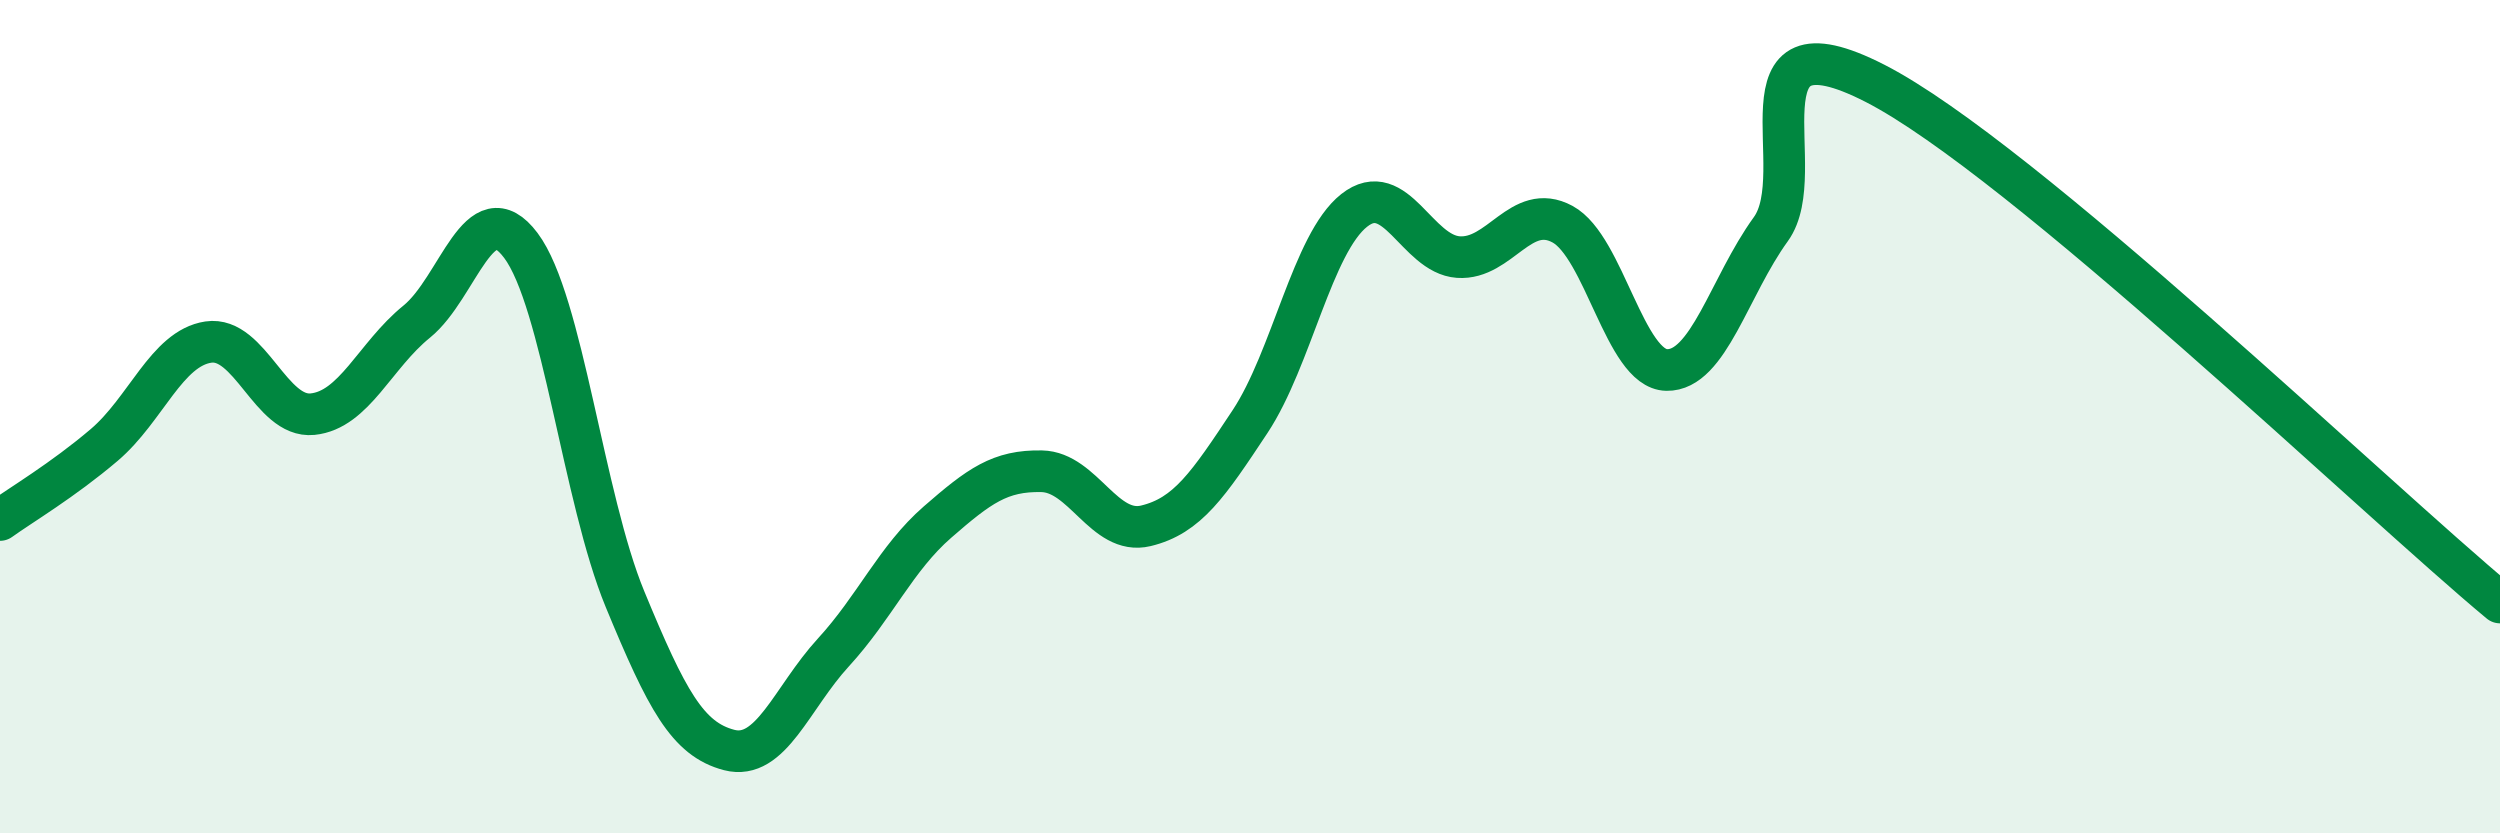
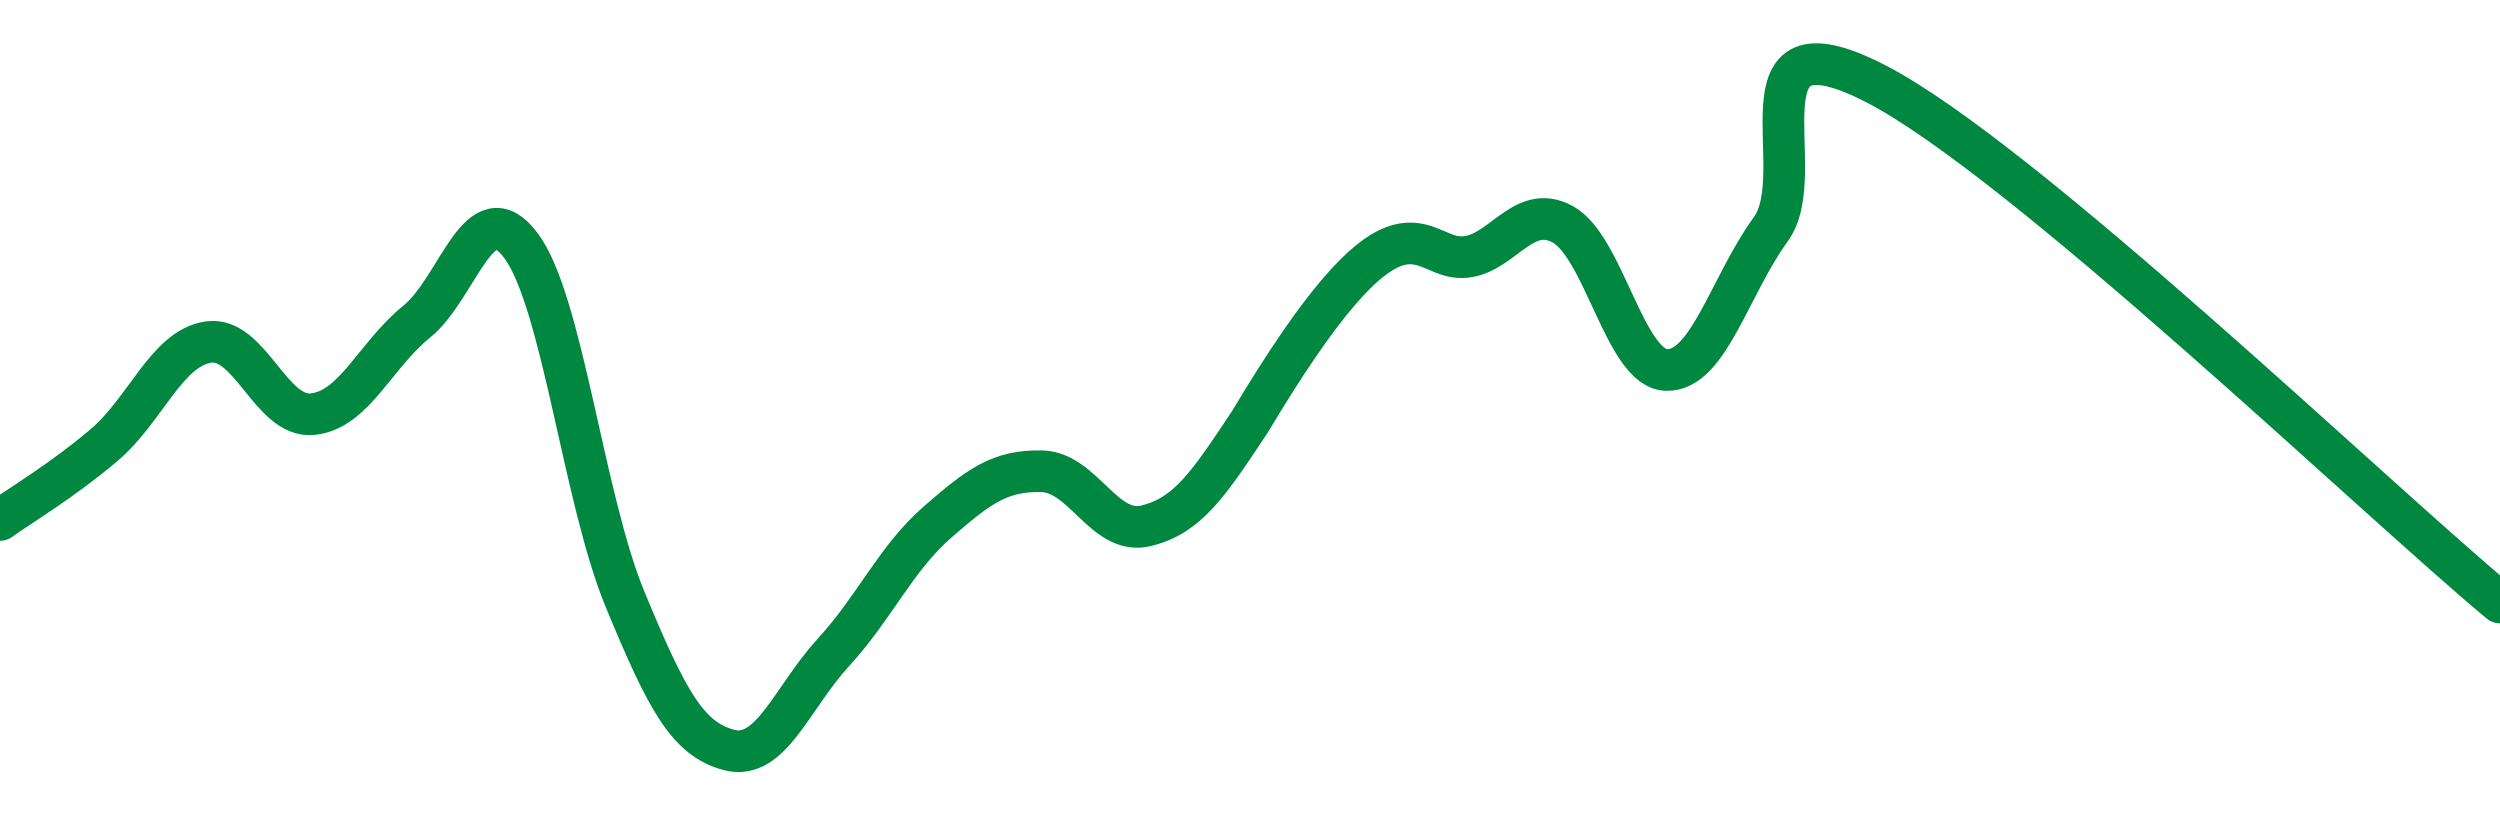
<svg xmlns="http://www.w3.org/2000/svg" width="60" height="20" viewBox="0 0 60 20">
-   <path d="M 0,12.48 C 0.5,12.12 1.5,11.53 2.5,10.68 C 3.5,9.83 4,8.36 5,8.21 C 6,8.06 6.5,10.04 7.5,9.94 C 8.5,9.84 9,8.53 10,7.72 C 11,6.91 11.5,4.56 12.5,5.89 C 13.5,7.22 14,11.96 15,14.38 C 16,16.8 16.5,17.74 17.5,18 C 18.5,18.26 19,16.75 20,15.66 C 21,14.57 21.5,13.4 22.5,12.53 C 23.5,11.66 24,11.29 25,11.31 C 26,11.33 26.5,12.86 27.5,12.62 C 28.5,12.38 29,11.63 30,10.12 C 31,8.61 31.5,5.84 32.5,5.05 C 33.5,4.26 34,6.1 35,6.17 C 36,6.24 36.5,4.84 37.5,5.38 C 38.5,5.92 39,8.86 40,8.88 C 41,8.9 41.5,6.88 42.5,5.5 C 43.5,4.12 41.5,0.21 45,2 C 48.5,3.79 57,11.97 60,14.46L60 20L0 20Z" fill="#008740" opacity="0.1" stroke-linecap="round" stroke-linejoin="round" />
-   <path d="M 0,12.48 C 0.5,12.12 1.5,11.53 2.5,10.68 C 3.5,9.83 4,8.36 5,8.21 C 6,8.06 6.5,10.04 7.5,9.94 C 8.5,9.84 9,8.53 10,7.72 C 11,6.91 11.5,4.56 12.5,5.89 C 13.5,7.22 14,11.96 15,14.38 C 16,16.8 16.5,17.74 17.5,18 C 18.5,18.26 19,16.75 20,15.66 C 21,14.57 21.5,13.4 22.5,12.53 C 23.5,11.66 24,11.29 25,11.31 C 26,11.33 26.5,12.86 27.5,12.62 C 28.5,12.38 29,11.63 30,10.12 C 31,8.61 31.5,5.84 32.5,5.05 C 33.5,4.26 34,6.1 35,6.17 C 36,6.24 36.5,4.84 37.5,5.38 C 38.5,5.92 39,8.86 40,8.88 C 41,8.9 41.5,6.88 42.5,5.5 C 43.5,4.12 41.5,0.21 45,2 C 48.5,3.79 57,11.97 60,14.46" stroke="#008740" stroke-width="1" fill="none" stroke-linecap="round" stroke-linejoin="round" />
+   <path d="M 0,12.48 C 0.5,12.12 1.5,11.53 2.5,10.68 C 3.5,9.83 4,8.36 5,8.21 C 6,8.06 6.5,10.04 7.5,9.94 C 8.5,9.84 9,8.53 10,7.72 C 11,6.91 11.5,4.56 12.5,5.89 C 13.5,7.22 14,11.96 15,14.38 C 16,16.8 16.5,17.74 17.5,18 C 18.5,18.26 19,16.75 20,15.66 C 21,14.57 21.5,13.4 22.5,12.53 C 23.5,11.66 24,11.29 25,11.31 C 26,11.33 26.5,12.86 27.5,12.62 C 28.5,12.38 29,11.63 30,10.12 C 33.5,4.26 34,6.1 35,6.17 C 36,6.24 36.5,4.84 37.5,5.38 C 38.5,5.92 39,8.86 40,8.88 C 41,8.9 41.5,6.88 42.5,5.5 C 43.5,4.12 41.5,0.21 45,2 C 48.5,3.79 57,11.97 60,14.46" stroke="#008740" stroke-width="1" fill="none" stroke-linecap="round" stroke-linejoin="round" />
</svg>